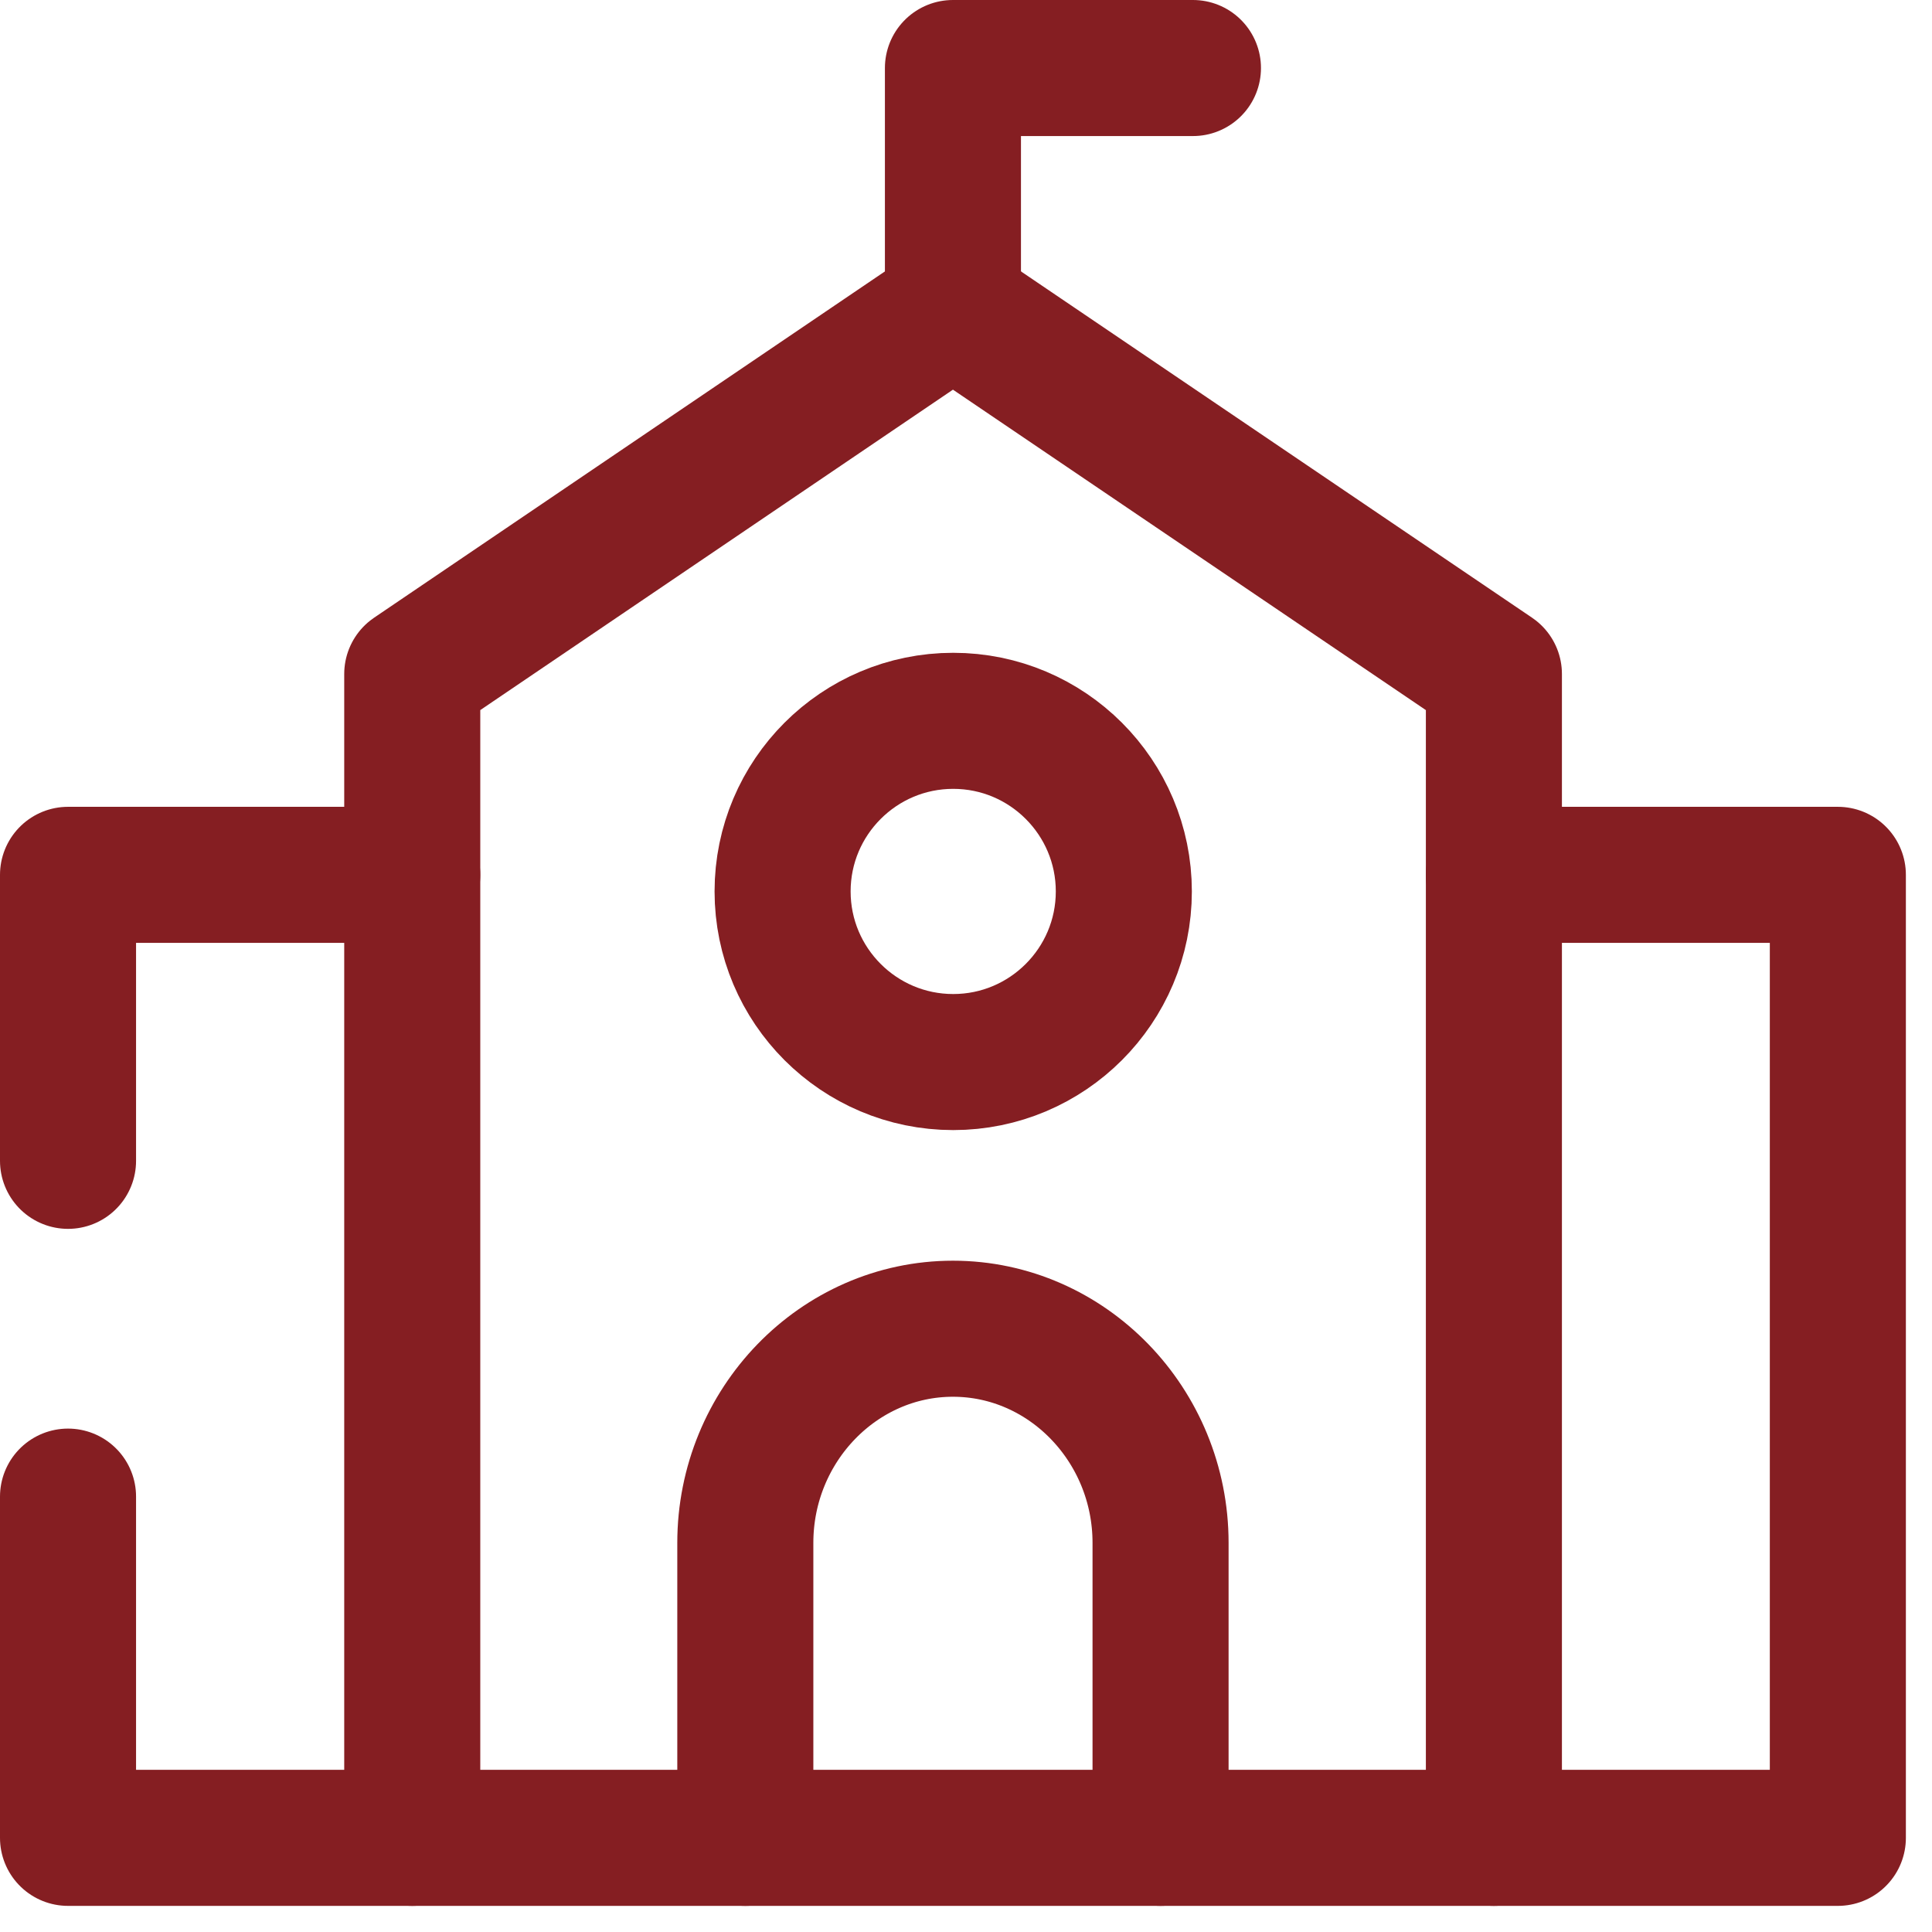
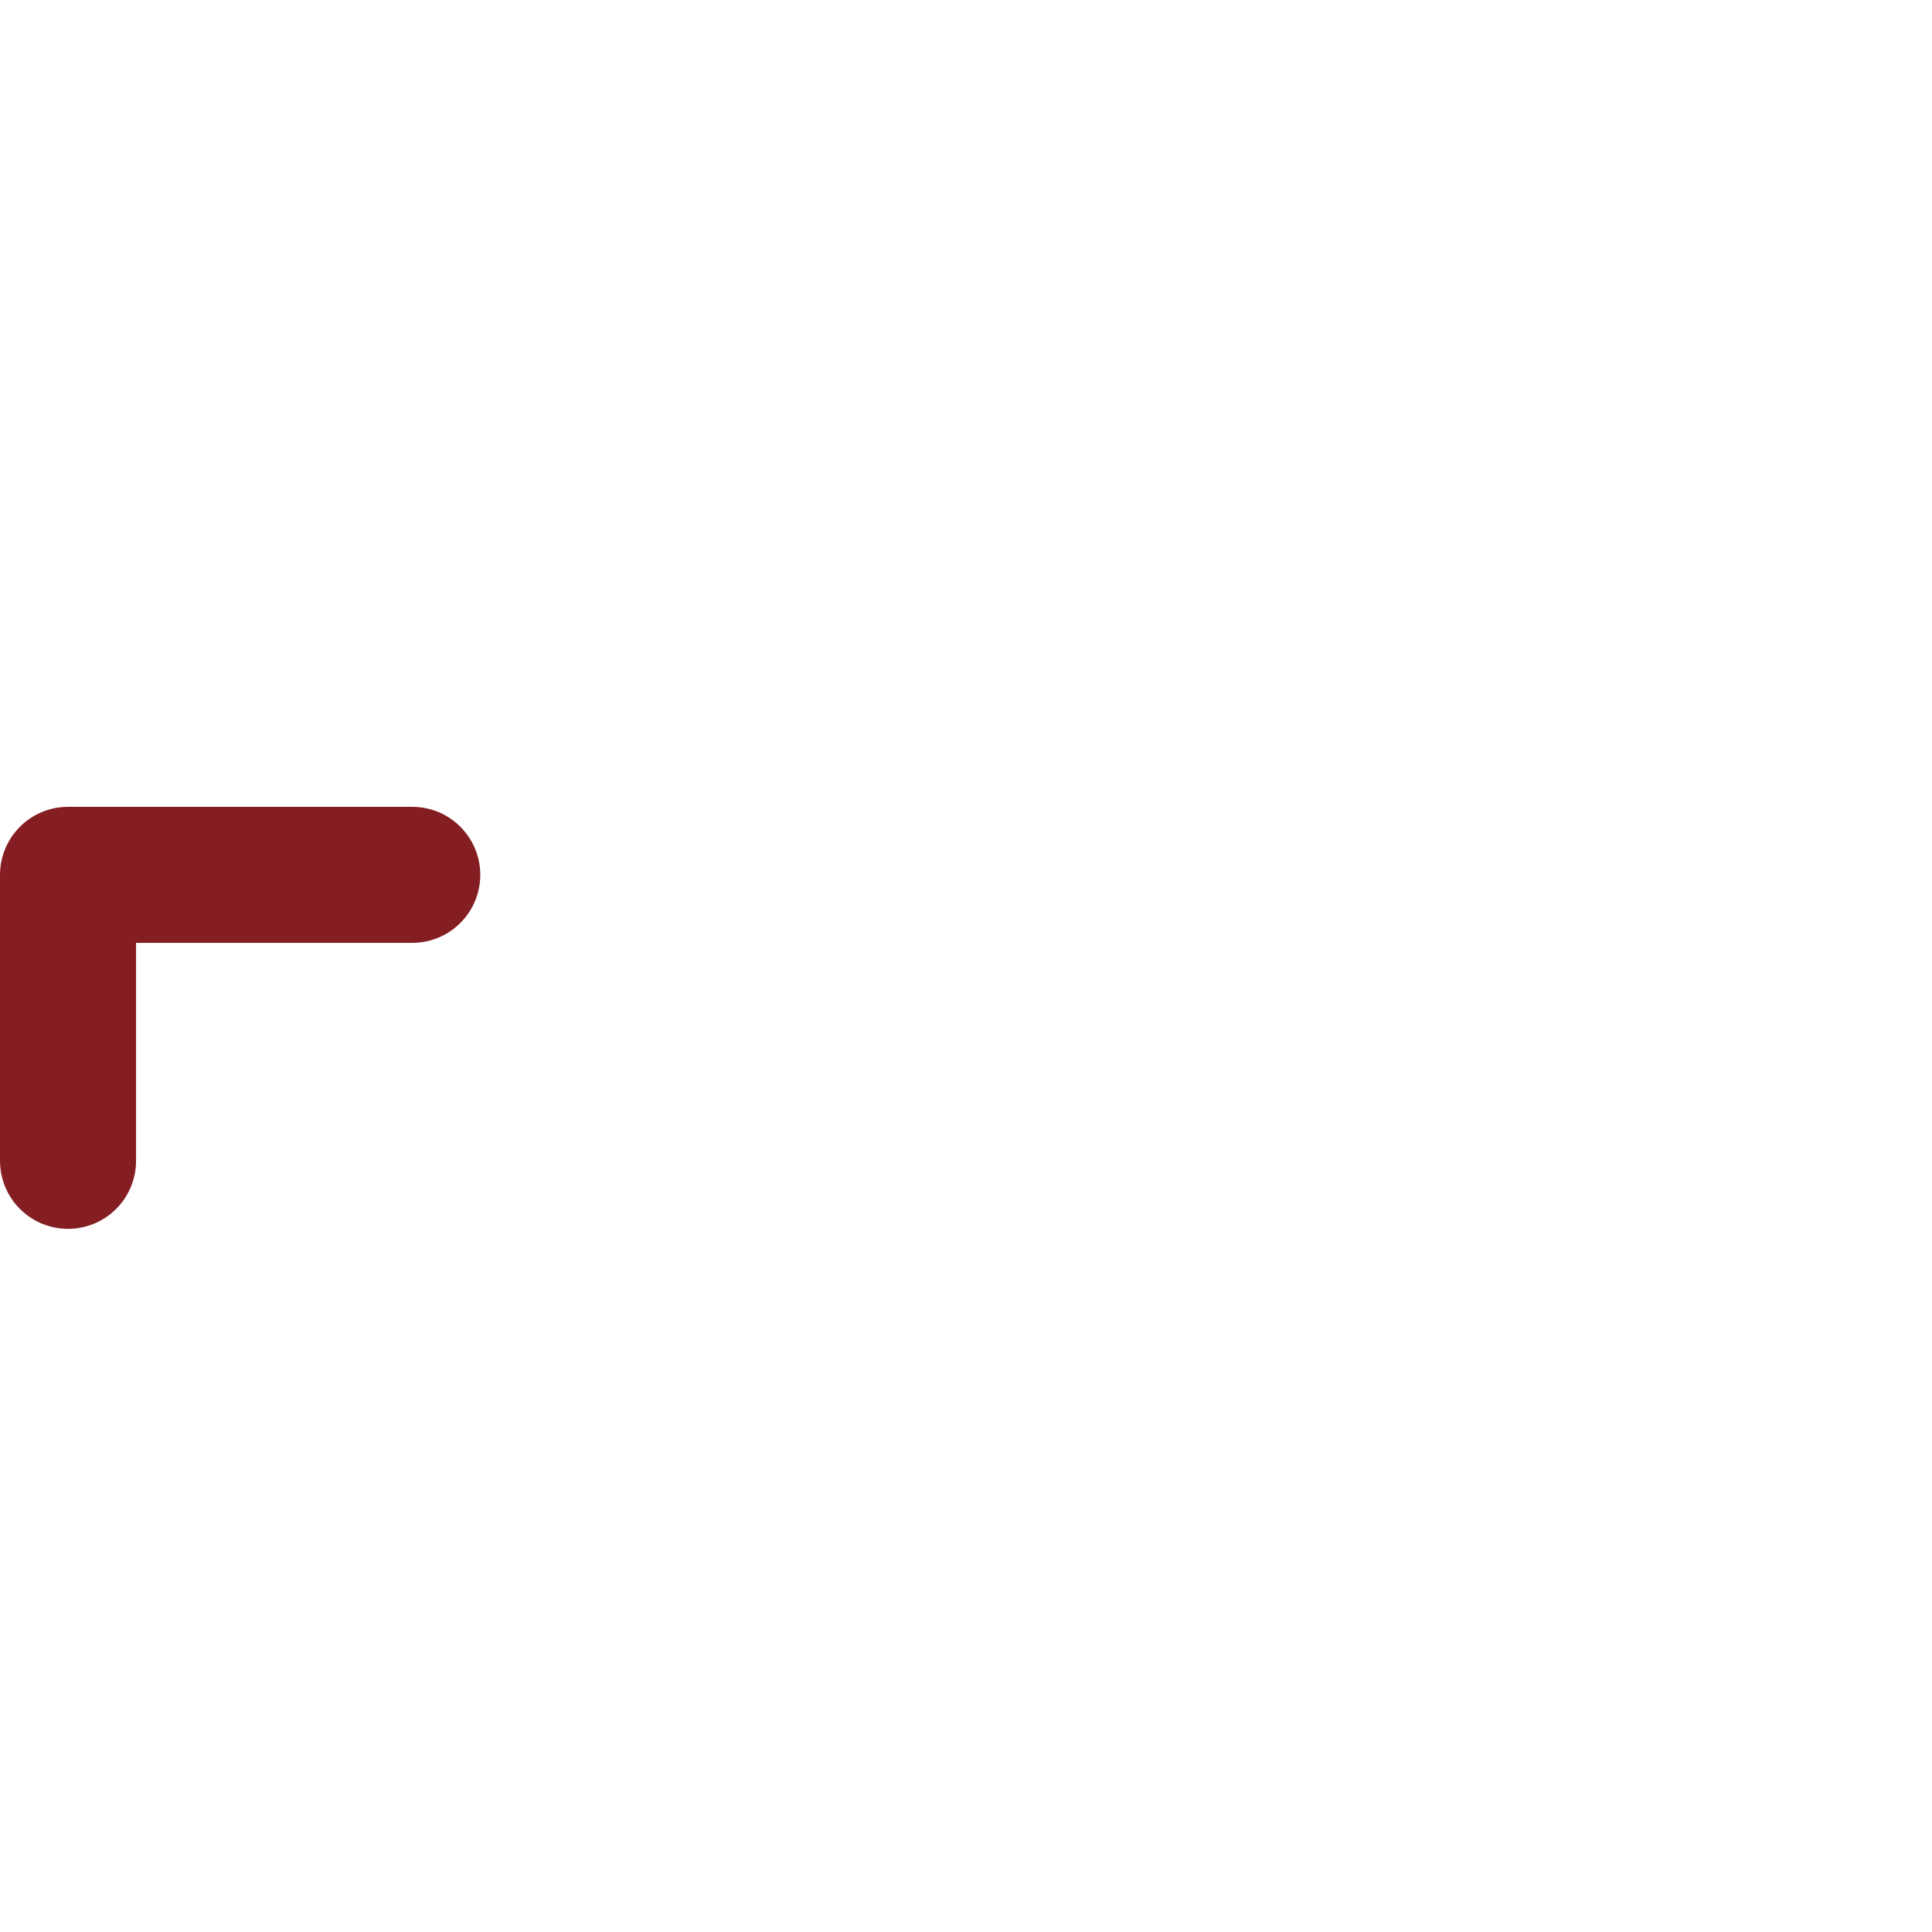
<svg xmlns="http://www.w3.org/2000/svg" width="71" height="71" viewBox="0 0 71 71" fill="none">
  <g id="grafika" clip-path="url(#clip0_4015_1627)">
    <g id="School">
-       <path id="Vector" d="M41.3 32.76C41.3 36.22 38.49 39.03 35.03 39.03C31.57 39.03 28.76 36.22 28.76 32.76C28.76 29.3 31.57 26.49 35.03 26.49C38.49 26.49 41.3 29.3 41.3 32.76Z" stroke="#851E22" stroke-width="5" stroke-linecap="round" stroke-linejoin="round" />
-       <path id="Vector_2" d="M42.65 67.54V56.7C42.65 52.37 39.22 48.83 35.02 48.83C30.82 48.83 27.39 52.37 27.39 56.7V67.54" stroke="#851E22" stroke-width="5" stroke-linecap="round" stroke-linejoin="round" />
-       <path id="Vector_3" d="M35.02 11.06V2.5H43.84" stroke="#851E22" stroke-width="5" stroke-linecap="round" stroke-linejoin="round" />
-       <path id="Vector_4" d="M15.15 67.54V24.77L35.02 11.3L54.9 24.77V67.54" stroke="#851E22" stroke-width="5" stroke-linecap="round" stroke-linejoin="round" />
      <path id="Vector_5" d="M15.15 32.15H2.5V42.66" stroke="#851E22" stroke-width="5" stroke-linecap="round" stroke-linejoin="round" />
-       <path id="Vector_6" d="M2.5 55V67.54H67.54V32.15H54.9" stroke="#851E22" stroke-width="5" stroke-linecap="round" stroke-linejoin="round" />
    </g>
  </g>
  <defs>
    <clipPath id="clip0_4015_1627">
      <rect width="70.04" height="70.04" fill="white" />
    </clipPath>
  </defs>
</svg>